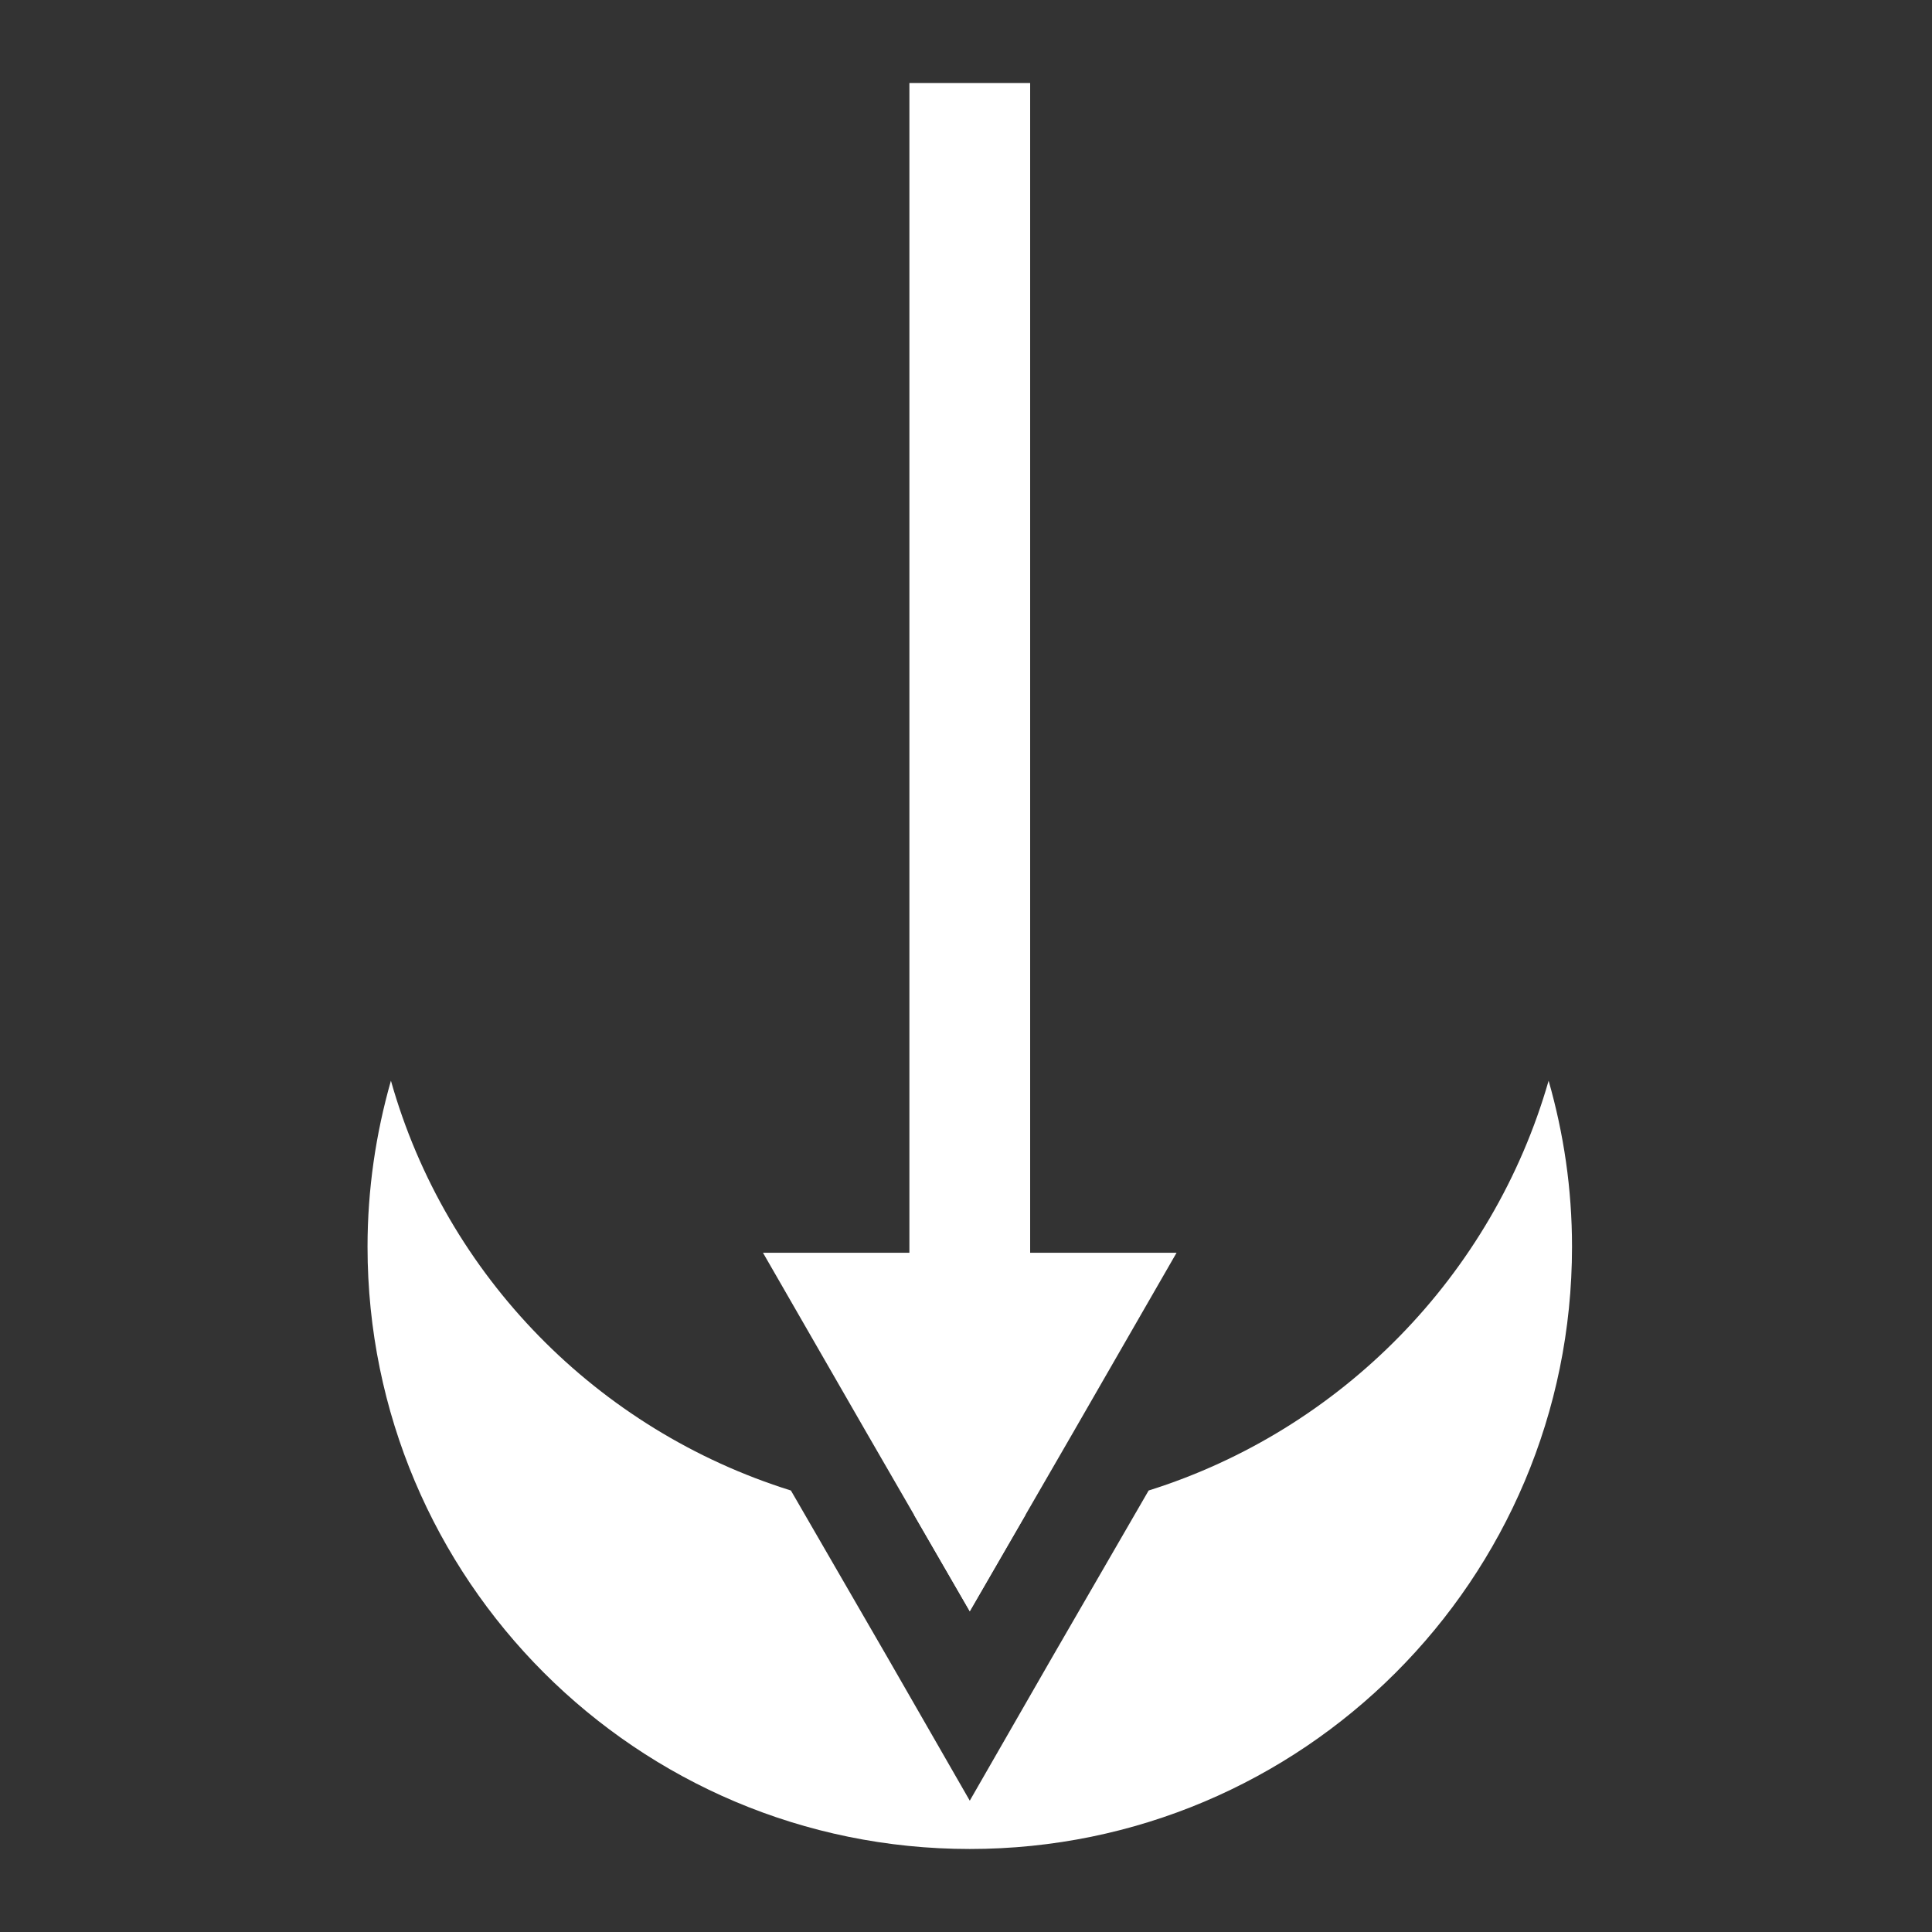
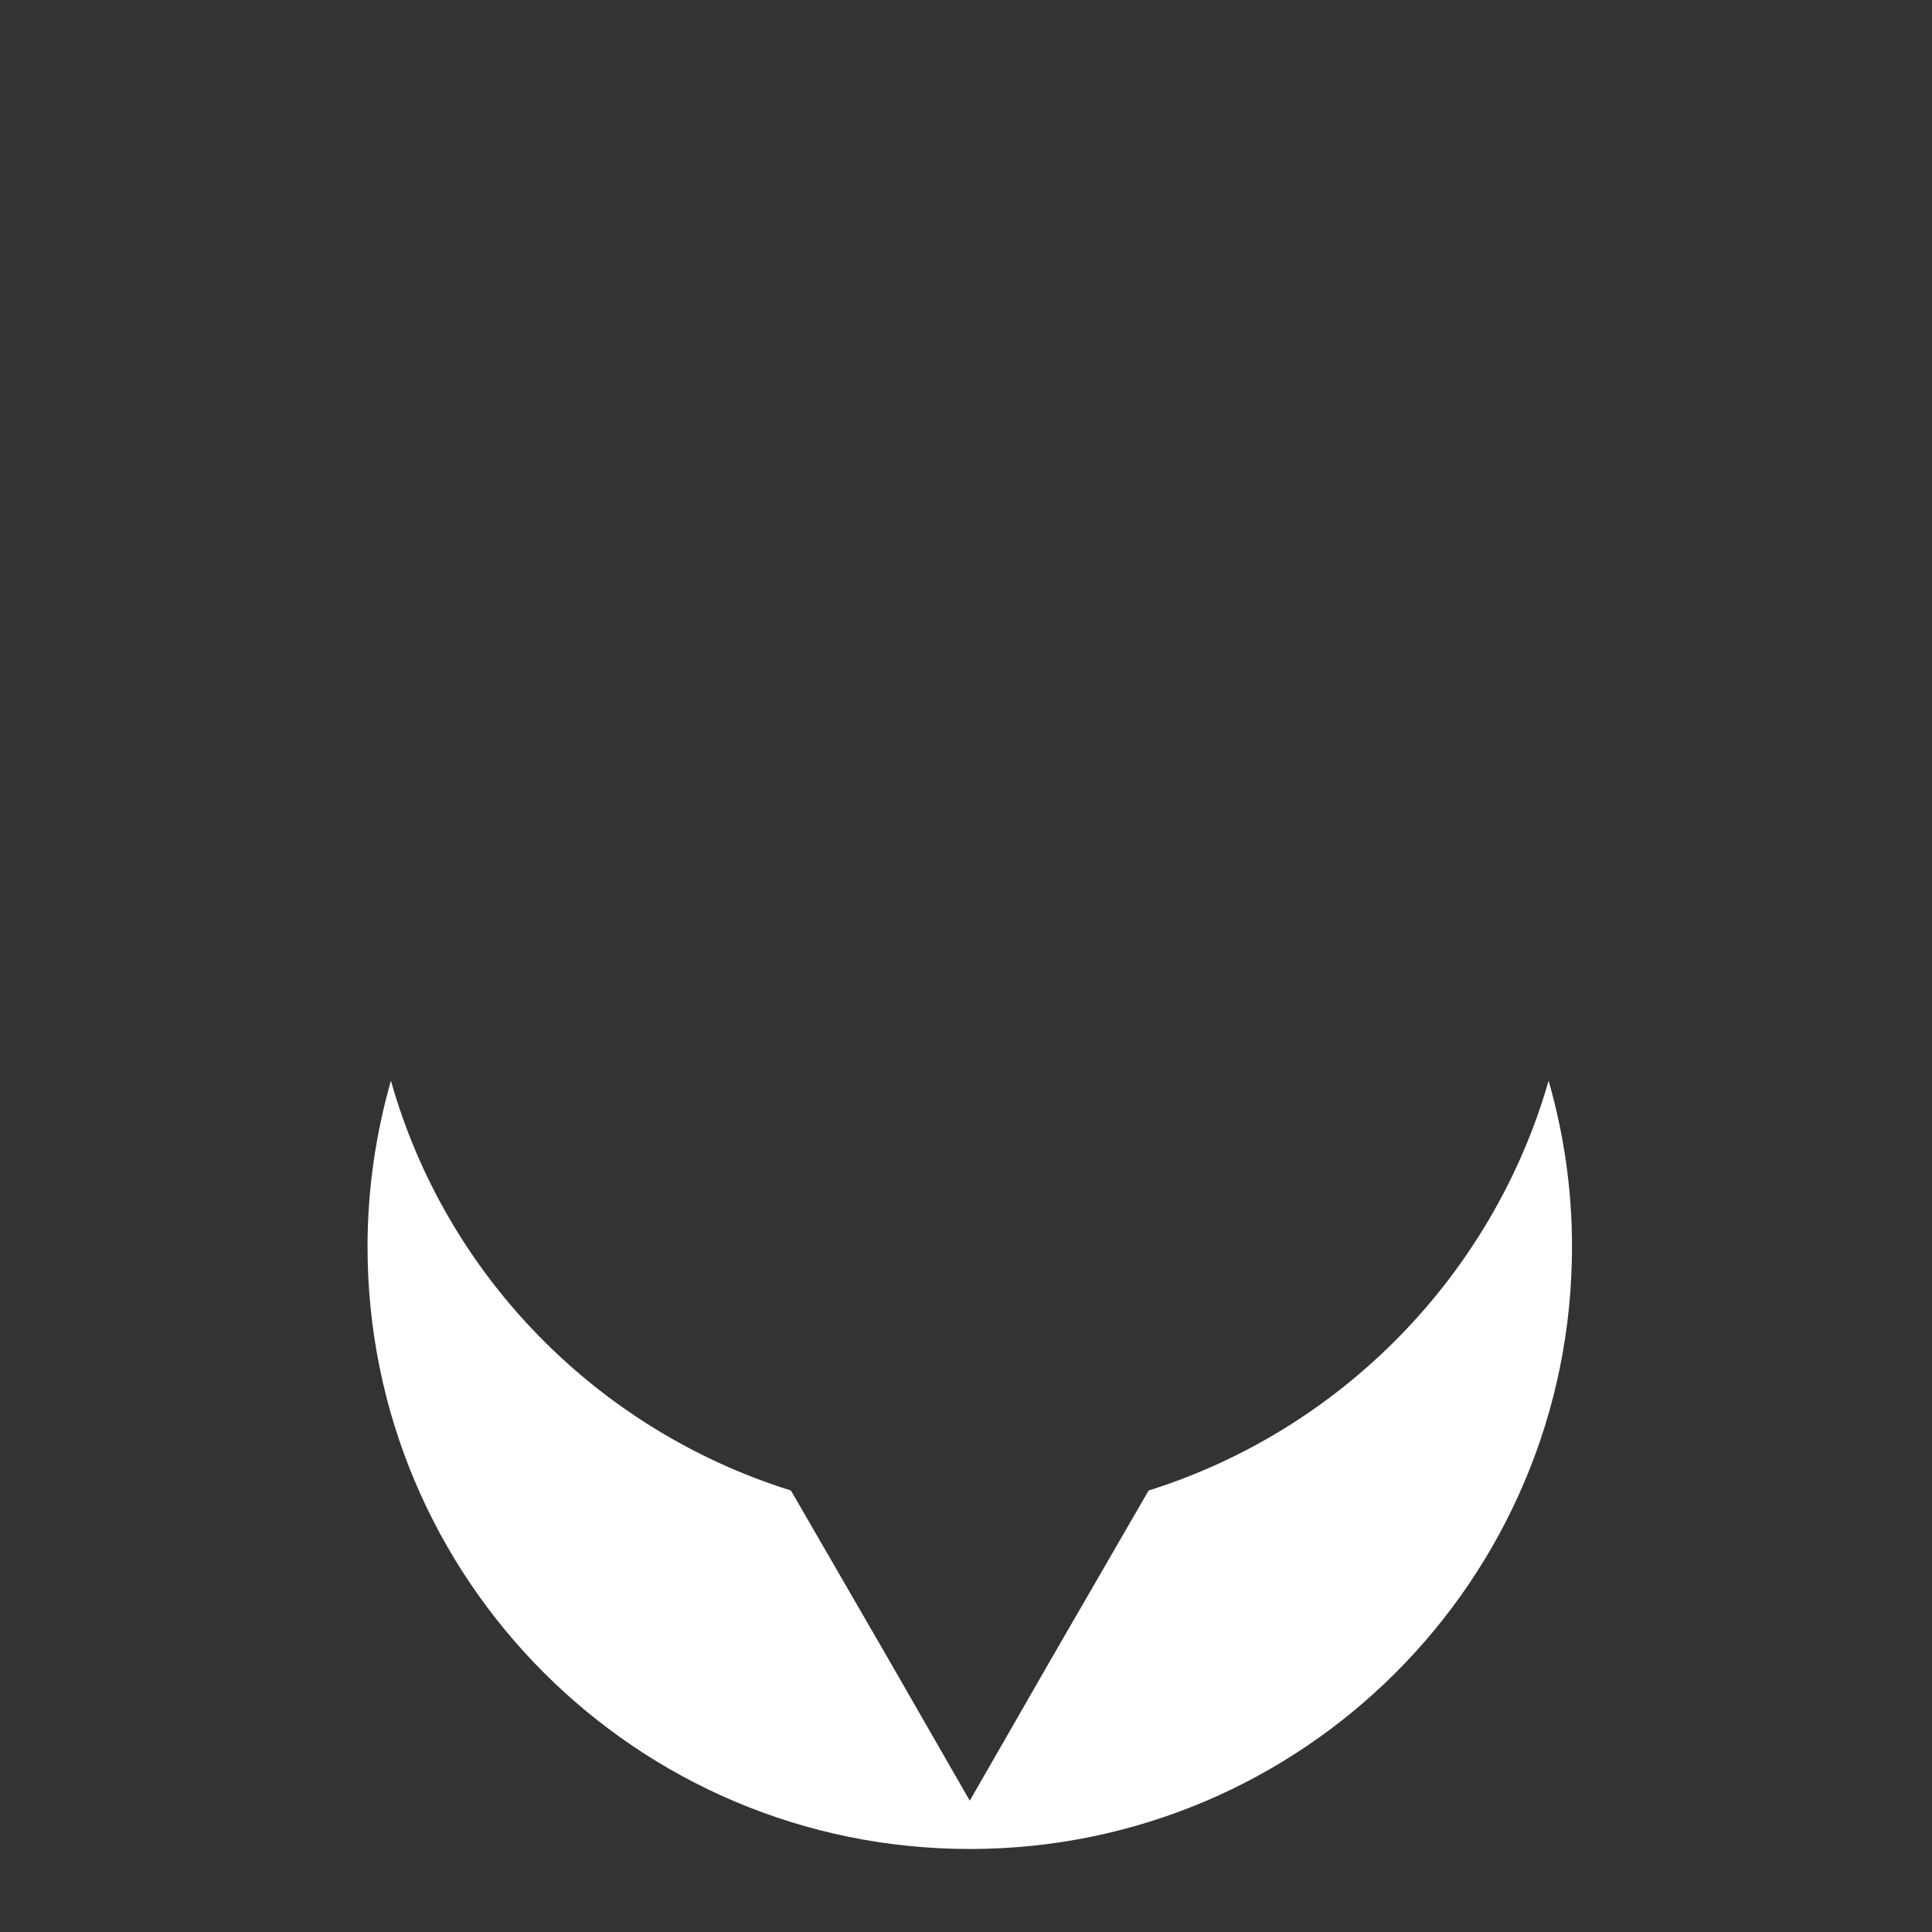
<svg xmlns="http://www.w3.org/2000/svg" version="1.1" baseProfile="tiny" id="Icon" x="0px" y="0px" width="256px" height="256px" viewBox="0 0 256 256" overflow="visible" xml:space="preserve">
  <rect x="0" y="0" width="256" height="256" fill="#333333" stroke="none" />
-   <polygon fill="#FFFFFF" points="136.5,166 136.5,11 120.5,11 120.5,166 101.1,166 114.8,189.8 128.5,213.5 142.2,189.8 155.9,166   " />
  <g>
-     <path fill="#FFFFFF" d="M135.9,200.7c-2.4,0.2-4.9,0.3-7.4,0.3s-5-0.1-7.4-0.3l7.4,12.8L135.9,200.7z" />
    <path fill="#FFFFFF" d="M205.2,143.2c-7.4,25.8-27.5,46.3-53,54.3l-12.9,22.3l-10.8,18.8l-10.8-18.8l-12.9-22.3   c-25.6-8-45.7-28.4-53-54.3c-2,7-3.1,14.4-3.1,22c0,44.1,35.7,79.8,79.8,79.8c44.1,0,79.8-35.7,79.8-79.8   C208.3,157.5,207.2,150.2,205.2,143.2z" />
  </g>
</svg>